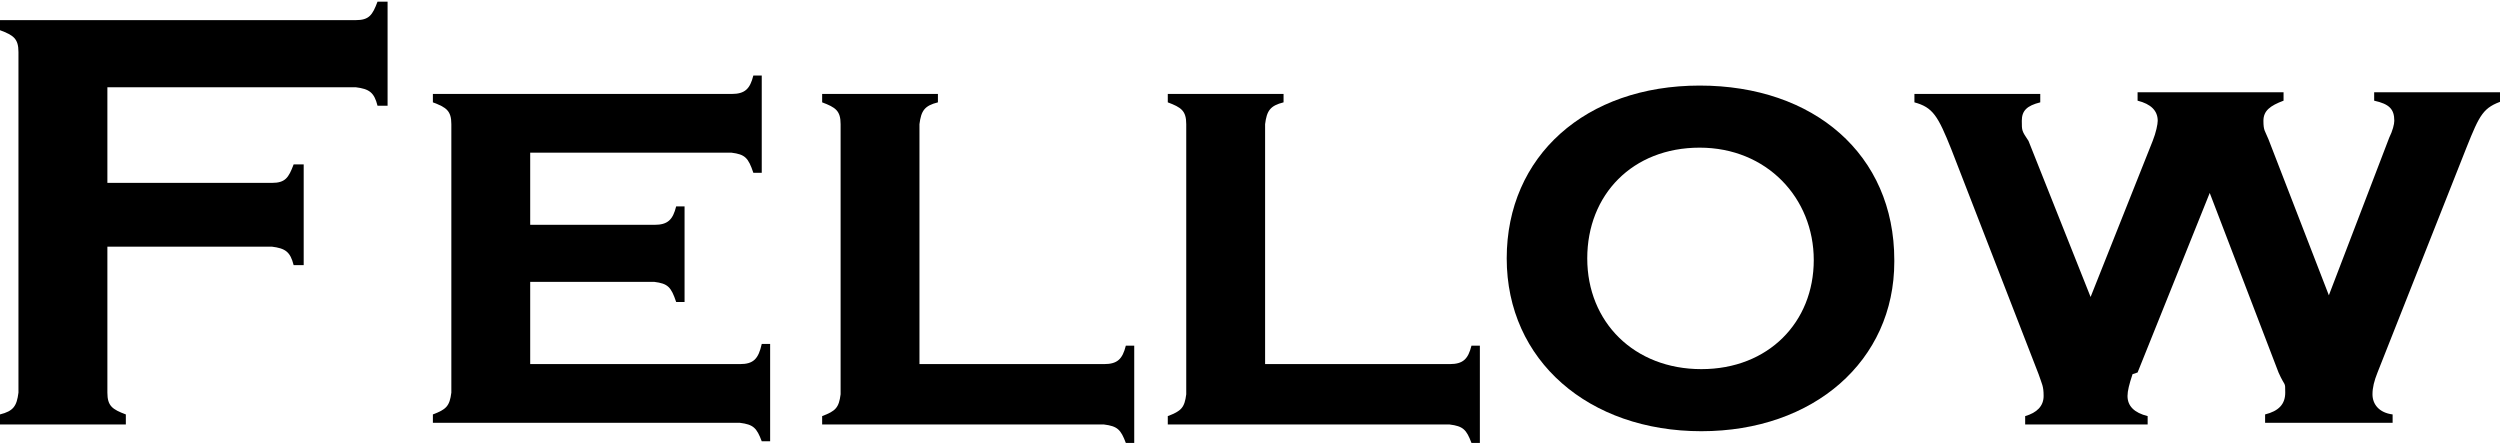
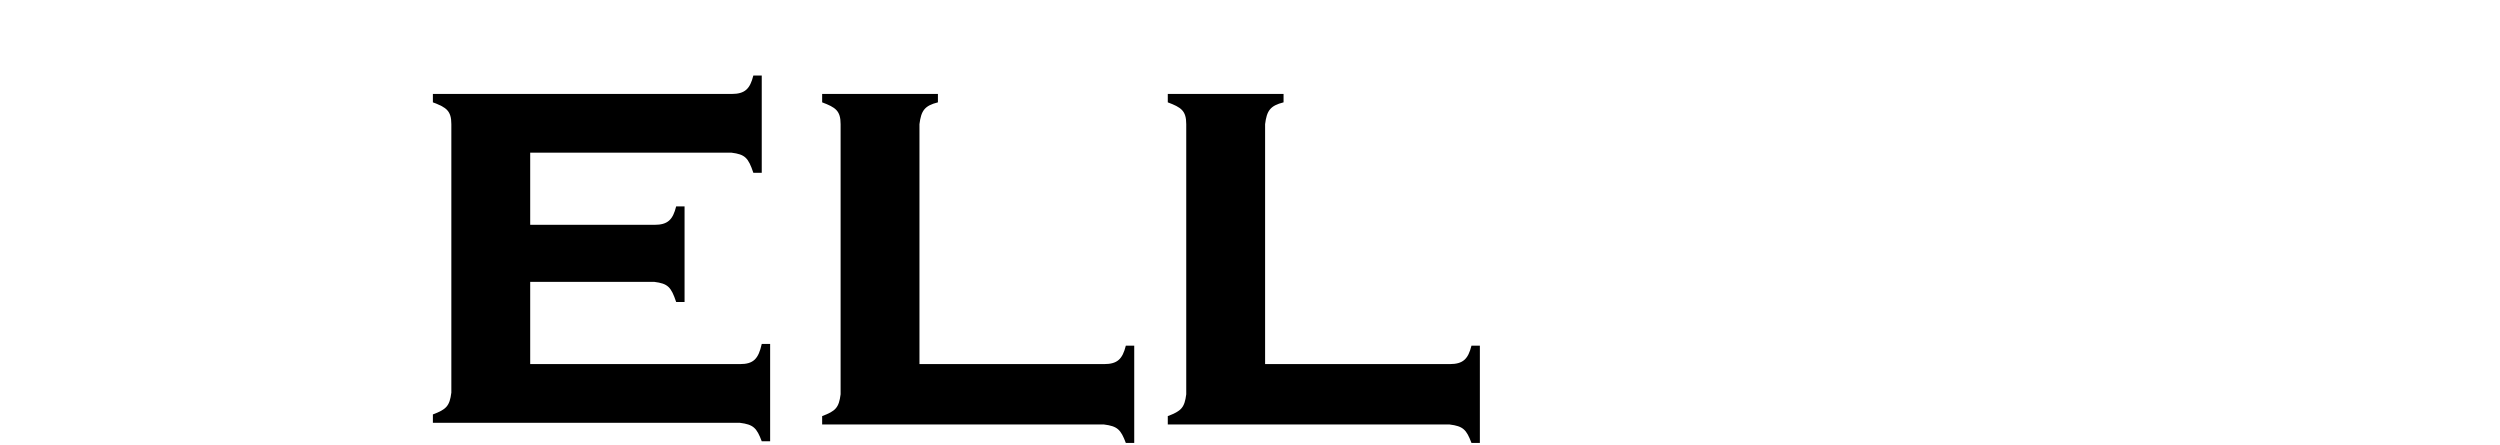
<svg xmlns="http://www.w3.org/2000/svg" id="_レイヤー_1" data-name="レイヤー_1" version="1.1" viewBox="0 0 149 26.5">
-   <path d="M6.4,23.4c0,.8.3,1,1.1,1.3v.6H0v-.6c.8-.2,1-.5,1.1-1.3V3.1c0-.8-.3-1-1.1-1.3v-.6h21.2c.8,0,1-.3,1.3-1.1h.6v6.2h-.6c-.2-.8-.5-1-1.3-1.1H6.4v5.7h9.8c.8,0,1-.3,1.3-1.1h.6v6h-.6c-.2-.8-.5-1-1.3-1.1H6.4v8.7Z" />
  <path d="M31.6,21.7h12.5c.8,0,1.1-.3,1.3-1.2h.5v5.8h-.5c-.3-.8-.5-1-1.3-1.1h-18.3v-.5c.8-.3,1-.5,1.1-1.3V7.4c0-.8-.3-1-1.1-1.3v-.5h17.8c.8,0,1.1-.3,1.3-1.1h.5v5.8h-.5c-.3-.9-.5-1.1-1.3-1.2h-12v4.3h7.4c.8,0,1.1-.3,1.3-1.1h.5v5.7h-.5c-.3-.9-.5-1.1-1.3-1.2h-7.4v4.8Z" />
  <path d="M65.8,21.7c.8,0,1.1-.3,1.3-1.1h.5v5.8h-.5c-.3-.8-.5-1-1.3-1.1h-16.8v-.5c.8-.3,1-.5,1.1-1.3V7.4c0-.8-.3-1-1.1-1.3v-.5h6.9v.5c-.8.2-1,.5-1.1,1.3v14.3h11Z" />
  <path d="M86.4,21.7c.8,0,1.1-.3,1.3-1.1h.5v5.8h-.5c-.3-.8-.5-1-1.3-1.1h-16.8v-.5c.8-.3,1-.5,1.1-1.3V7.4c0-.8-.3-1-1.1-1.3v-.5h6.9v.5c-.8.2-1,.5-1.1,1.3v14.3h11Z" />
-   <path d="M112.9,15.6c0,5.9-4.8,10.1-11.5,10.1s-11.6-4.2-11.6-10.3,4.7-10.3,11.5-10.3,11.6,4.1,11.6,10.4ZM94.6,15.4c0,3.8,2.8,6.6,6.8,6.6s6.7-2.8,6.7-6.5-2.8-6.7-6.8-6.7-6.7,2.8-6.7,6.6Z" />
-   <path d="M127.1,22.3c-.2.6-.3,1-.3,1.3,0,.6.4,1,1.2,1.2v.5h-7.3v-.5c.7-.2,1.1-.6,1.1-1.2s-.1-.7-.3-1.3l-5.2-13.4c-.8-2-1.1-2.5-2.2-2.8v-.5h7.5v.5c-.8.2-1.1.5-1.1,1.1s0,.6.4,1.2l3.7,9.3,3.7-9.3c.2-.5.3-1,.3-1.2,0-.6-.4-1-1.2-1.2v-.5h8.7v.5c-.8.3-1.2.6-1.2,1.2s.1.6.3,1.1l3.6,9.3,3.6-9.4c.2-.4.3-.8.3-1,0-.7-.3-1-1.2-1.2v-.5h7.7v.5c-1.2.4-1.4.8-2.2,2.8l-5.3,13.4c-.2.5-.3.9-.3,1.3,0,.6.4,1.1,1.2,1.2v.5h-7.6v-.5c.8-.2,1.2-.6,1.2-1.3s0-.3-.4-1.2l-4.1-10.7-4.3,10.7Z" />
</svg>